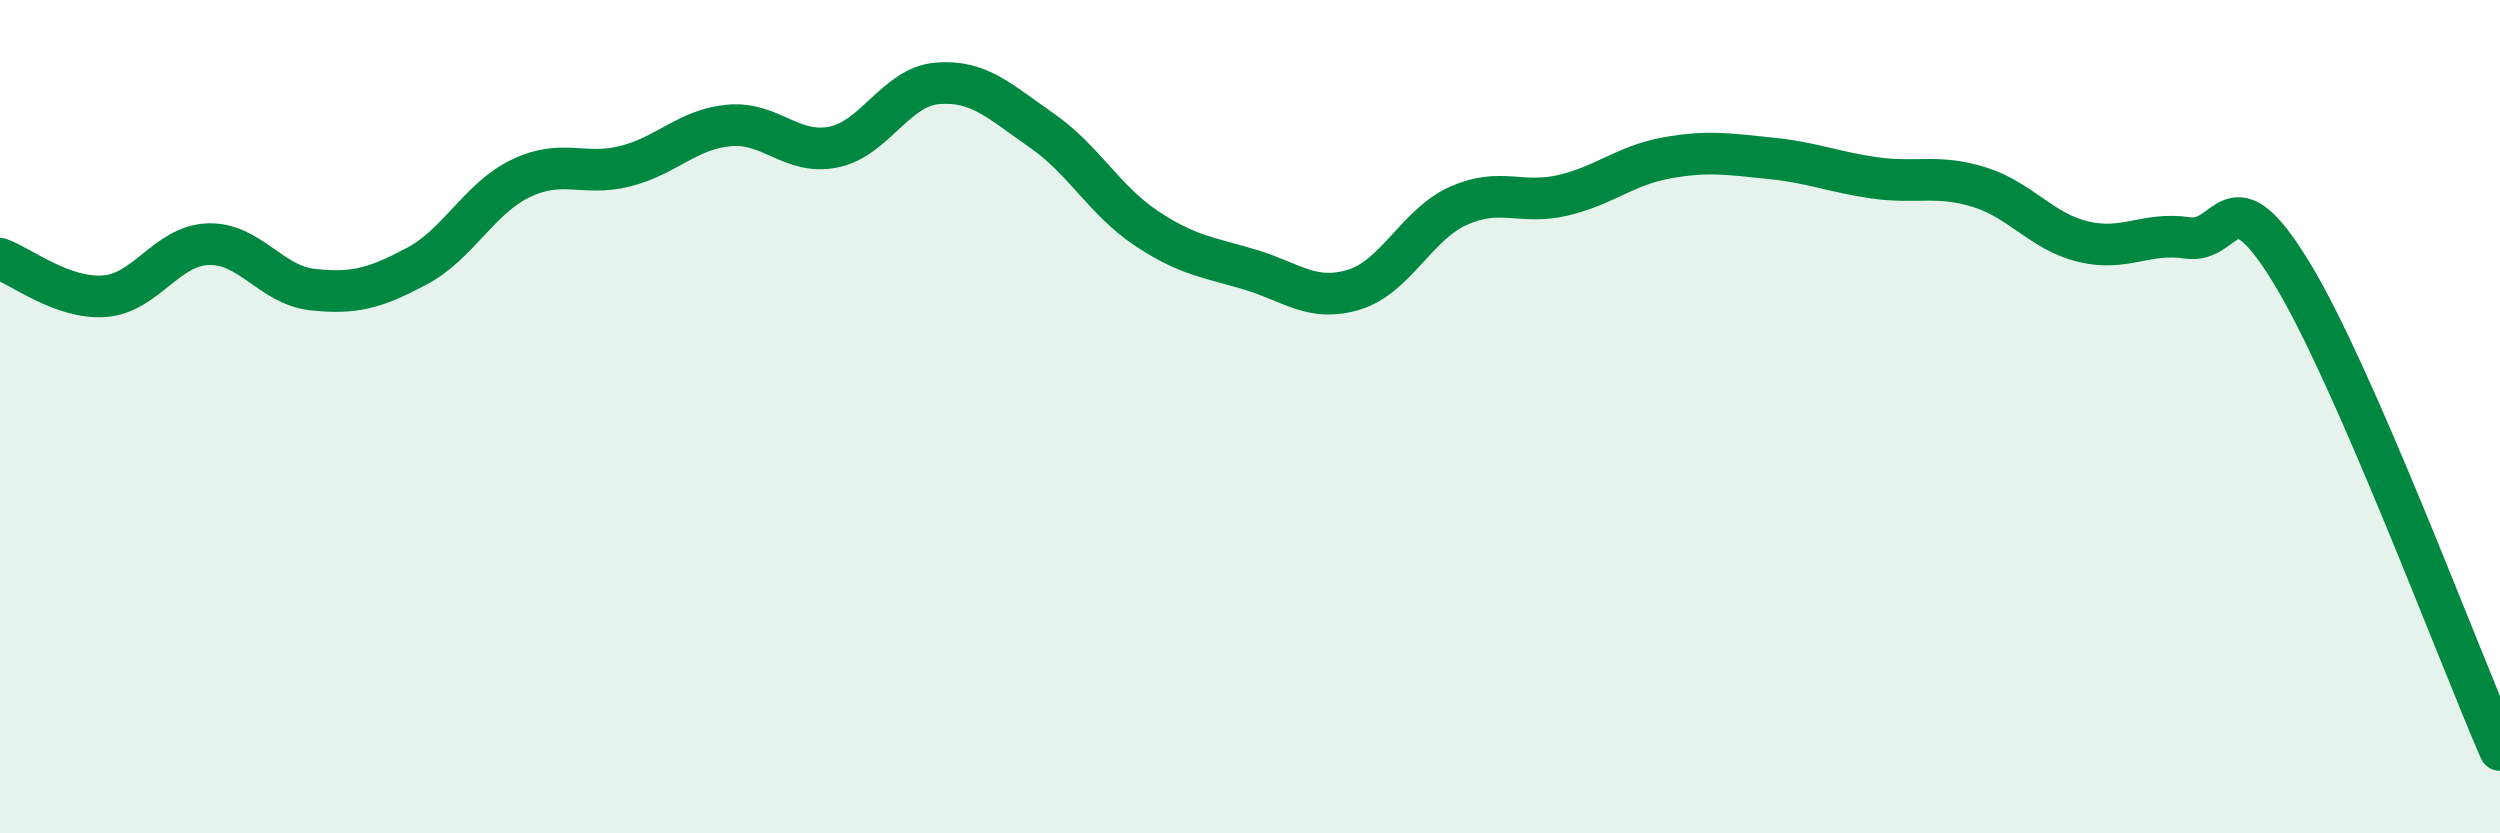
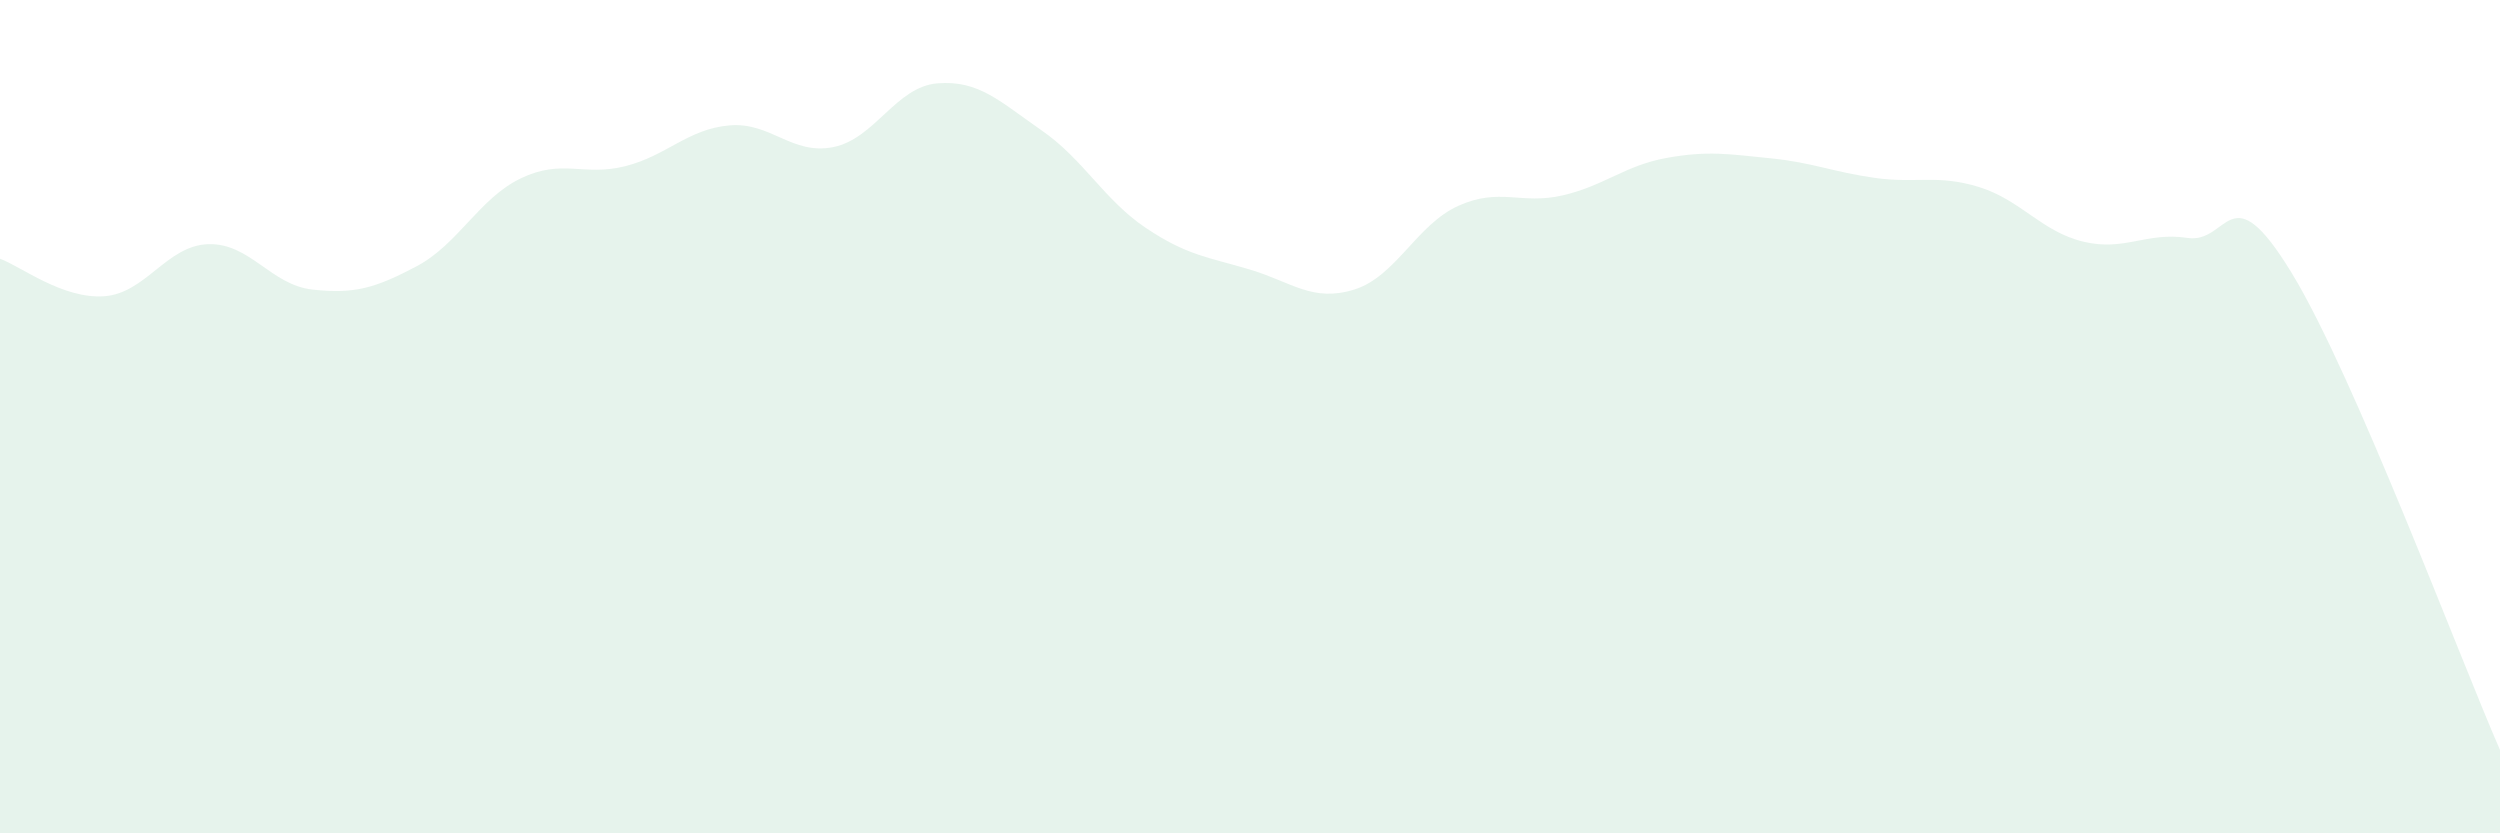
<svg xmlns="http://www.w3.org/2000/svg" width="60" height="20" viewBox="0 0 60 20">
  <path d="M 0,6.21 C 0.5,6.39 1.5,7.18 2.5,7.11 C 3.5,7.04 4,5.89 5,5.86 C 6,5.83 6.5,6.84 7.5,6.95 C 8.5,7.06 9,6.92 10,6.39 C 11,5.86 11.5,4.76 12.5,4.28 C 13.5,3.8 14,4.24 15,3.99 C 16,3.74 16.5,3.1 17.5,3.01 C 18.5,2.92 19,3.73 20,3.53 C 21,3.33 21.5,2.08 22.5,2 C 23.5,1.92 24,2.44 25,3.13 C 26,3.82 26.5,4.8 27.5,5.47 C 28.5,6.14 29,6.17 30,6.47 C 31,6.77 31.5,7.26 32.5,6.95 C 33.5,6.64 34,5.39 35,4.94 C 36,4.49 36.5,4.92 37.5,4.69 C 38.5,4.46 39,3.97 40,3.79 C 41,3.61 41.5,3.7 42.5,3.8 C 43.5,3.9 44,4.13 45,4.27 C 46,4.41 46.5,4.18 47.5,4.49 C 48.5,4.8 49,5.56 50,5.8 C 51,6.04 51.5,5.56 52.5,5.71 C 53.5,5.86 53.5,4.09 55,6.55 C 56.5,9.01 59,15.71 60,18L60 20L0 20Z" fill="#008740" opacity="0.1" stroke-linecap="round" stroke-linejoin="round" />
-   <path d="M 0,6.21 C 0.5,6.39 1.5,7.18 2.5,7.11 C 3.5,7.04 4,5.89 5,5.86 C 6,5.83 6.5,6.84 7.5,6.95 C 8.5,7.06 9,6.92 10,6.39 C 11,5.86 11.5,4.76 12.5,4.28 C 13.5,3.8 14,4.24 15,3.99 C 16,3.74 16.5,3.1 17.5,3.01 C 18.5,2.92 19,3.73 20,3.53 C 21,3.33 21.5,2.08 22.5,2 C 23.5,1.92 24,2.44 25,3.13 C 26,3.82 26.5,4.8 27.5,5.47 C 28.5,6.14 29,6.17 30,6.47 C 31,6.77 31.5,7.26 32.5,6.95 C 33.5,6.64 34,5.39 35,4.94 C 36,4.49 36.5,4.92 37.5,4.69 C 38.5,4.46 39,3.97 40,3.79 C 41,3.61 41.5,3.7 42.5,3.8 C 43.5,3.9 44,4.13 45,4.27 C 46,4.41 46.5,4.18 47.5,4.49 C 48.5,4.8 49,5.56 50,5.8 C 51,6.04 51.5,5.56 52.5,5.71 C 53.5,5.86 53.5,4.09 55,6.55 C 56.5,9.01 59,15.71 60,18" stroke="#008740" stroke-width="1" fill="none" stroke-linecap="round" stroke-linejoin="round" />
</svg>